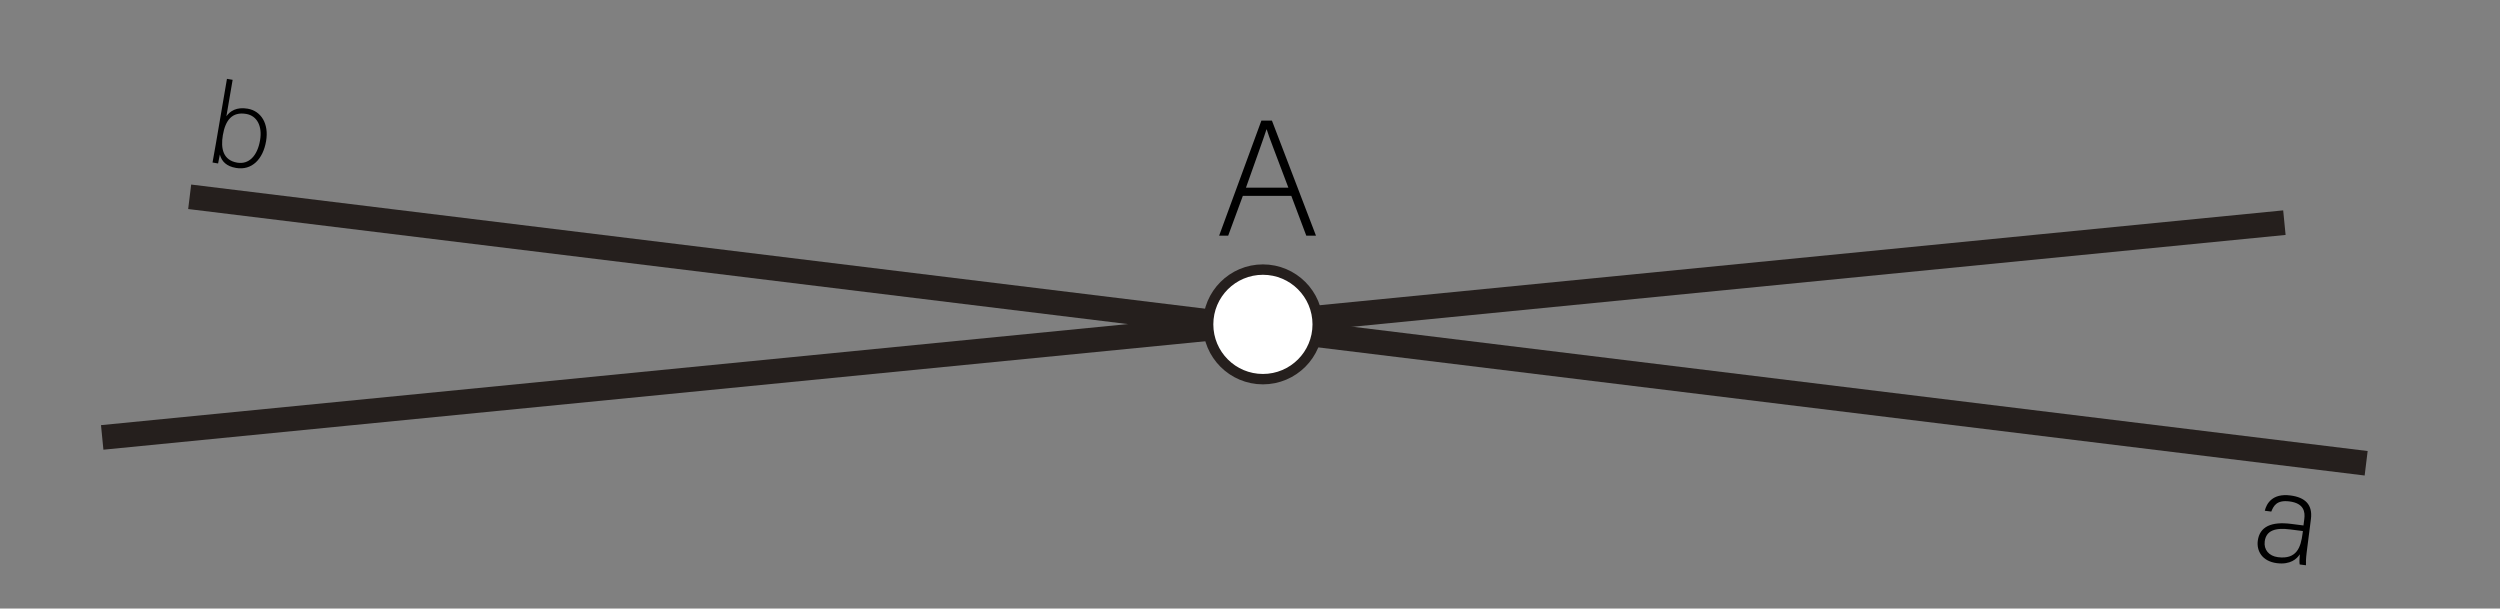
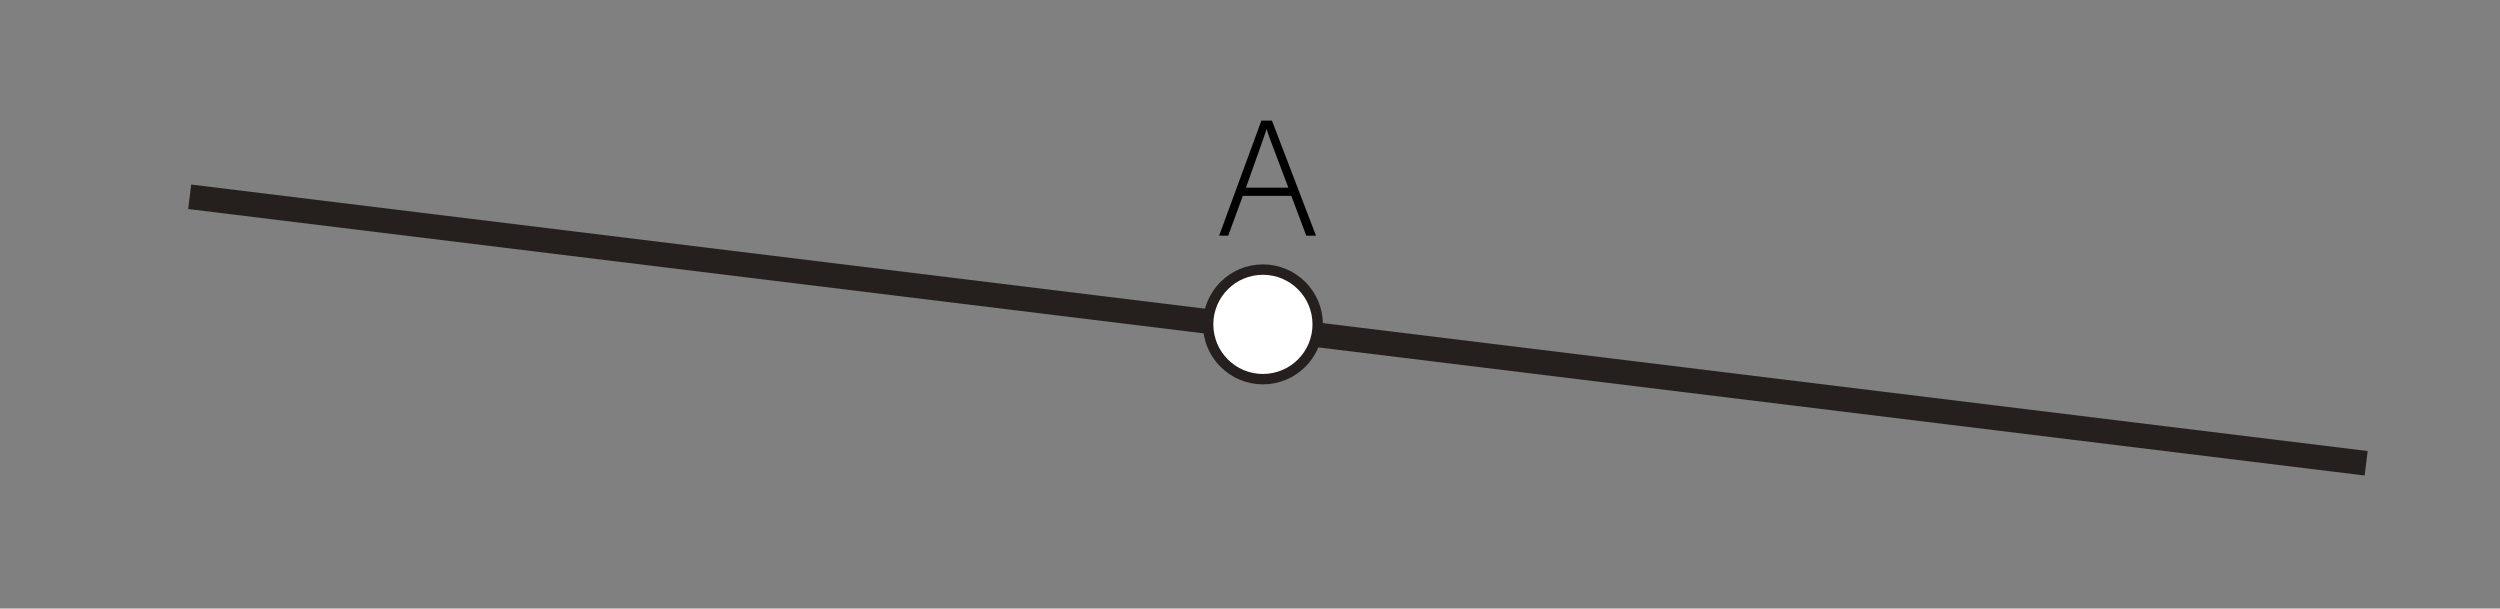
<svg xmlns="http://www.w3.org/2000/svg" version="1.1" x="0px" y="0px" viewBox="0 0 152 37" style="enable-background:new 0 0 152 37;" xml:space="preserve">
  <rect x="0" y="0" width="152" height="37" fill="#808080" stroke="none" />
  <style type="text/css">
	.st0{fill:none;stroke:#251F1D;stroke-width:1.5;stroke-miterlimit:10;}
	.st1{fill:#FFFFFF;stroke:#251F1D;stroke-width:0.632;stroke-miterlimit:10;}
</style>
  <g id="Слой_1">
    <g id="Слой_1_2_">
      <g id="Слой_1_1_">
		</g>
      <g id="Слой_3">
		</g>
      <g id="Слой_2_1_">
        <line class="st0" x1="11.532" y1="11.965" x2="143.862" y2="28.167" />
-         <line class="st0" x1="6.214" y1="26.595" x2="138.891" y2="13.537" />
      </g>
      <g id="Слой_4">
		</g>
      <g>
-         <path d="M140.243,33.607c-0.044,0.349-0.048,0.631-0.04,0.761l-0.381-0.048c-0.02-0.099-0.022-0.277,0.006-0.62     c-0.172,0.276-0.573,0.645-1.391,0.541c-0.919-0.117-1.241-0.763-1.165-1.357c0.111-0.872,0.836-1.183,2.025-1.032     c0.333,0.042,0.595,0.076,0.754,0.096l0.051-0.404c0.05-0.397-0.001-0.943-0.905-1.058c-0.801-0.102-0.974,0.303-1.102,0.618     l-0.396-0.05c0.103-0.43,0.458-1.07,1.553-0.931c0.904,0.115,1.363,0.56,1.252,1.433L140.243,33.607z M140.016,32.288     c-0.15-0.019-0.515-0.066-0.777-0.099c-0.881-0.112-1.457,0.049-1.544,0.731c-0.064,0.5,0.251,0.886,0.806,0.957     c1.134,0.144,1.388-0.589,1.497-1.446L140.016,32.288z" />
-       </g>
+         </g>
    </g>
    <g id="Слой_2_2_">
      <g>
-         <path d="M75.564,11.91l-0.89,2.418h-0.55l2.569-6.996h0.64l2.678,6.996h-0.589l-0.91-2.418H75.564z M78.333,11.41     c-0.779-2.079-1.18-3.078-1.319-3.548h-0.01c-0.17,0.53-0.62,1.769-1.249,3.548H78.333z" />
+         <path d="M75.564,11.91l-0.89,2.418h-0.55l2.569-6.996h0.64l2.678,6.996h-0.589l-0.91-2.418H75.564z M78.333,11.41     c-0.779-2.079-1.18-3.078-1.319-3.548h-0.01c-0.17,0.53-0.62,1.769-1.249,3.548z" />
      </g>
    </g>
    <g>
-       <path d="M13.799,4.794l0.345,0.059l-0.379,2.216c0.225-0.317,0.617-0.577,1.294-0.461c0.815,0.139,1.301,0.911,1.119,1.975    c-0.186,1.091-0.861,1.793-1.827,1.628c-0.58-0.099-0.871-0.391-0.984-0.815c-0.038,0.221-0.083,0.447-0.107,0.543l-0.338-0.058    c0.074-0.393,0.141-0.786,0.209-1.179L13.799,4.794z M15.812,8.528c0.147-0.863-0.186-1.489-0.842-1.601    c-0.863-0.147-1.267,0.387-1.421,1.292c-0.139,0.815,0.017,1.524,0.873,1.67C15.118,10.008,15.645,9.501,15.812,8.528z" />
-     </g>
+       </g>
  </g>
  <g id="Слой_2">
    <circle class="st1" cx="76.785" cy="19.722" r="3.331" />
  </g>
</svg>